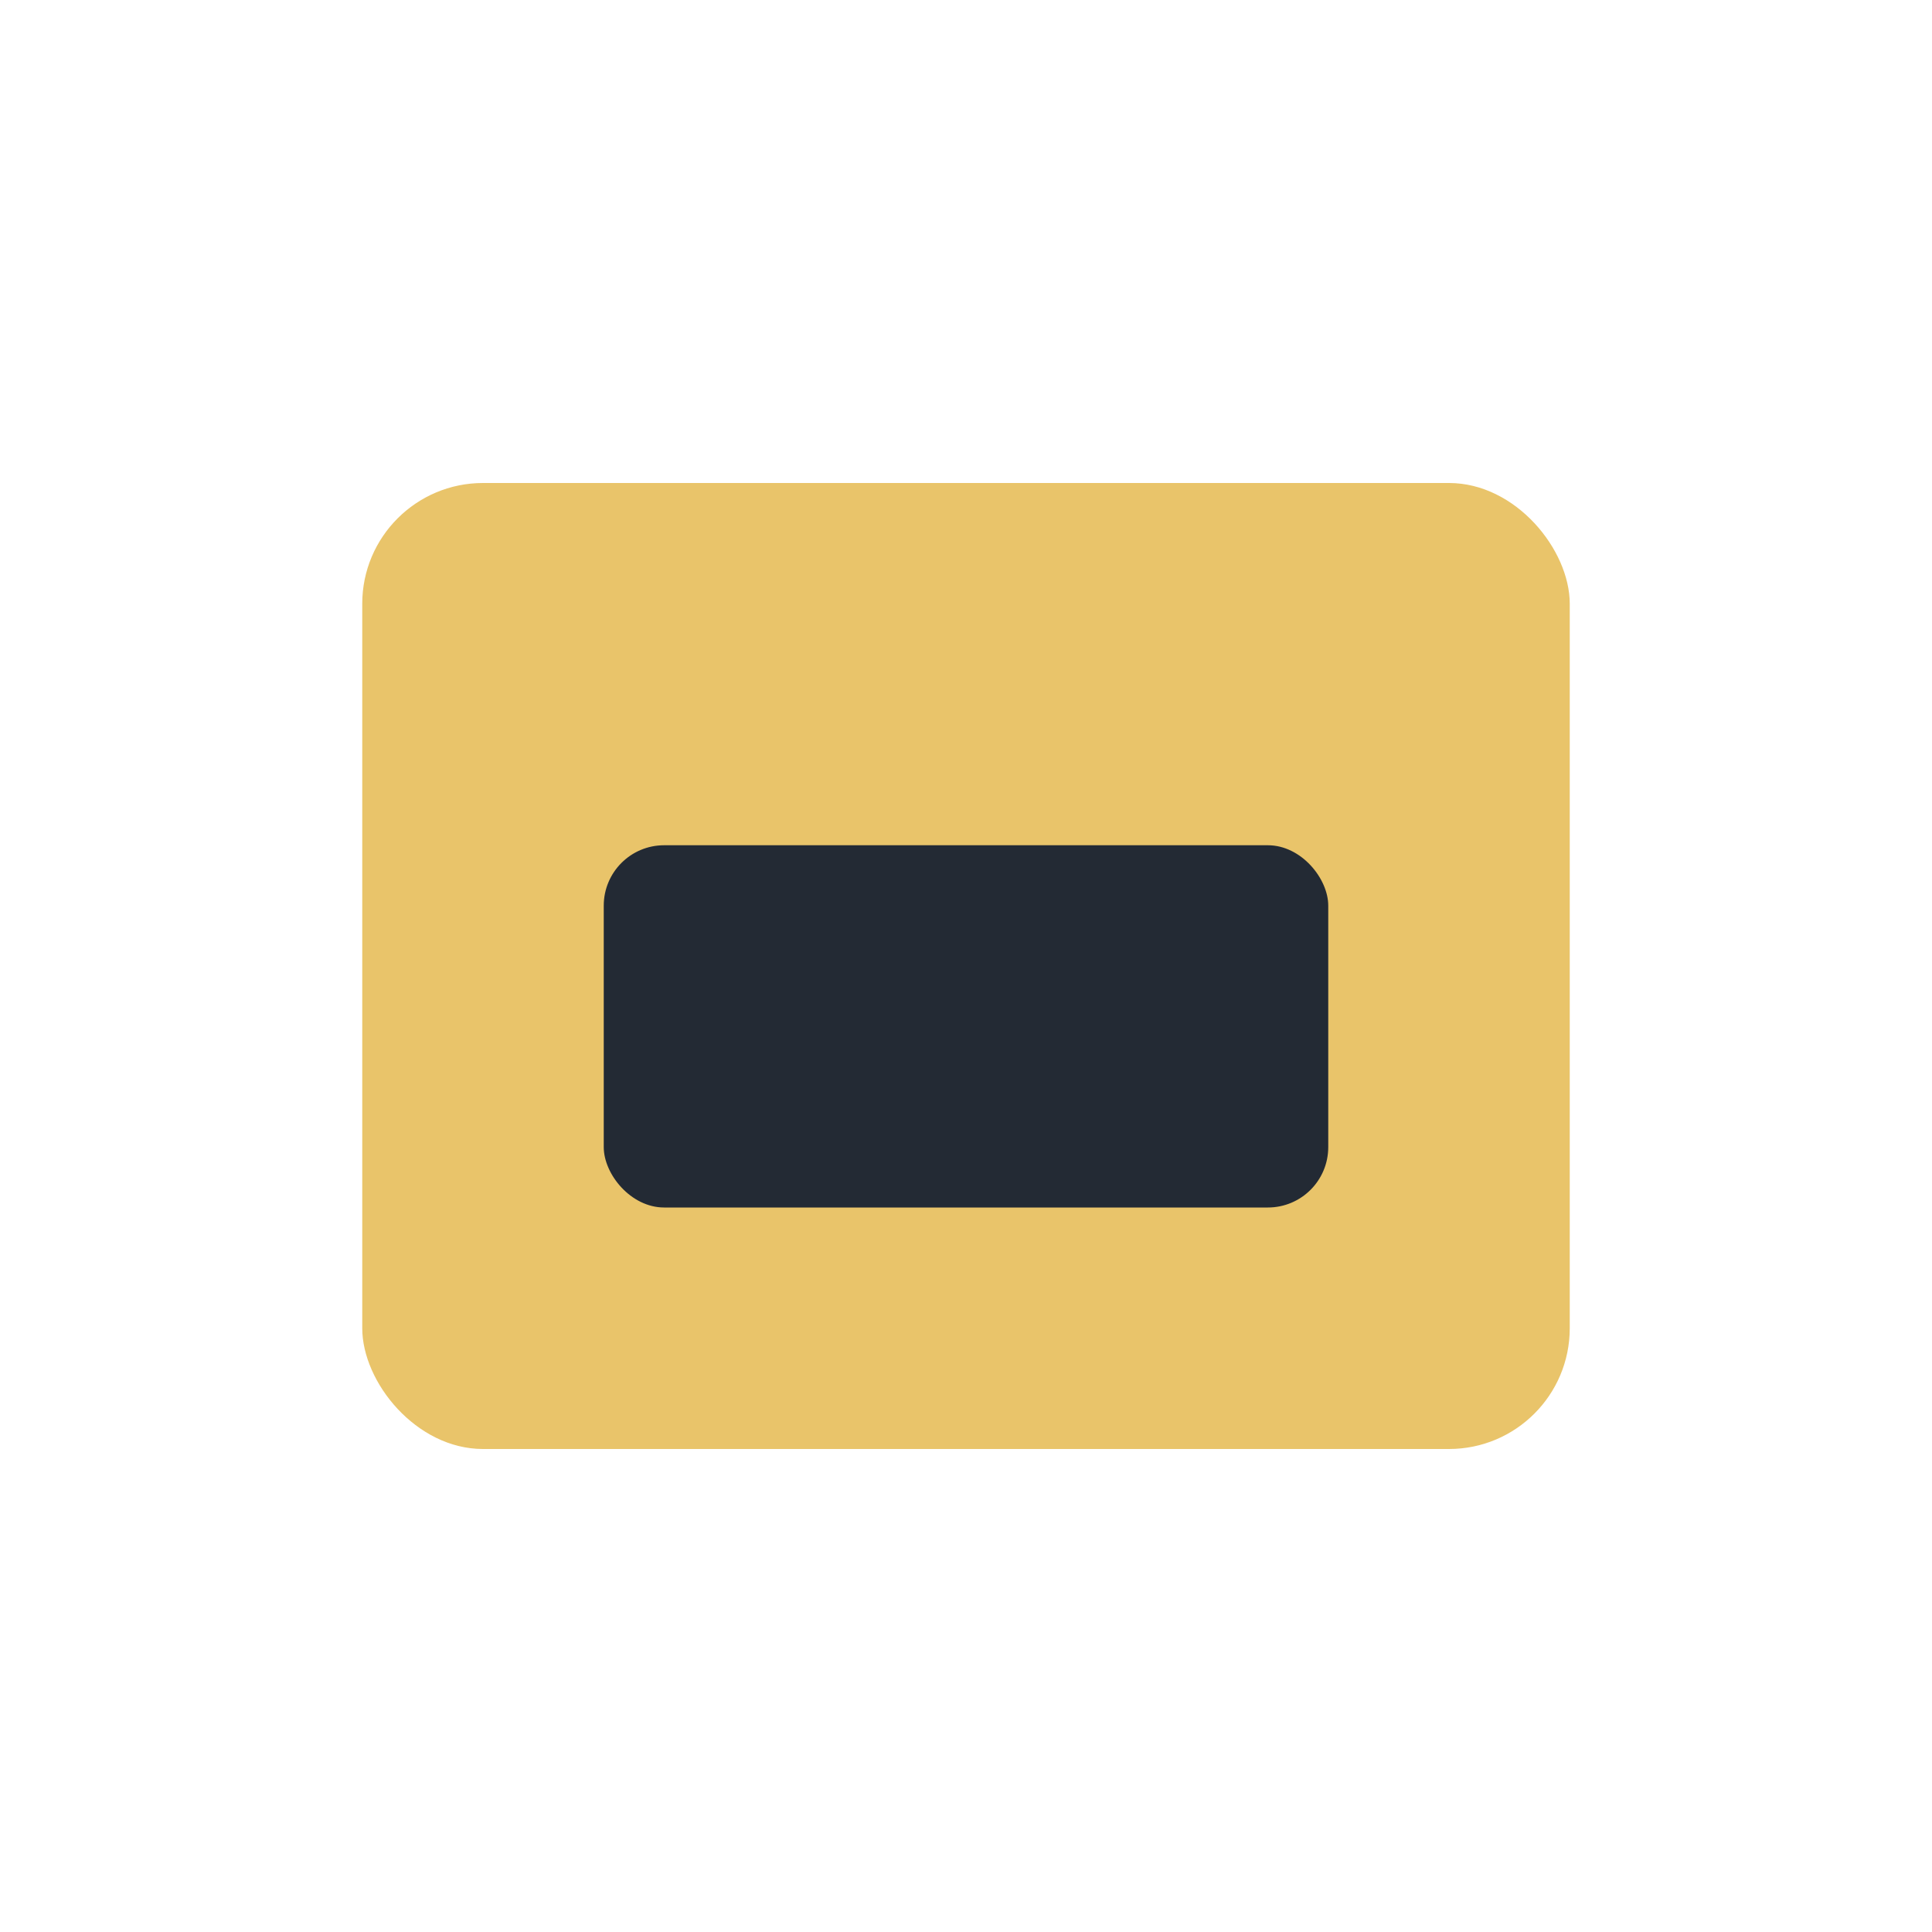
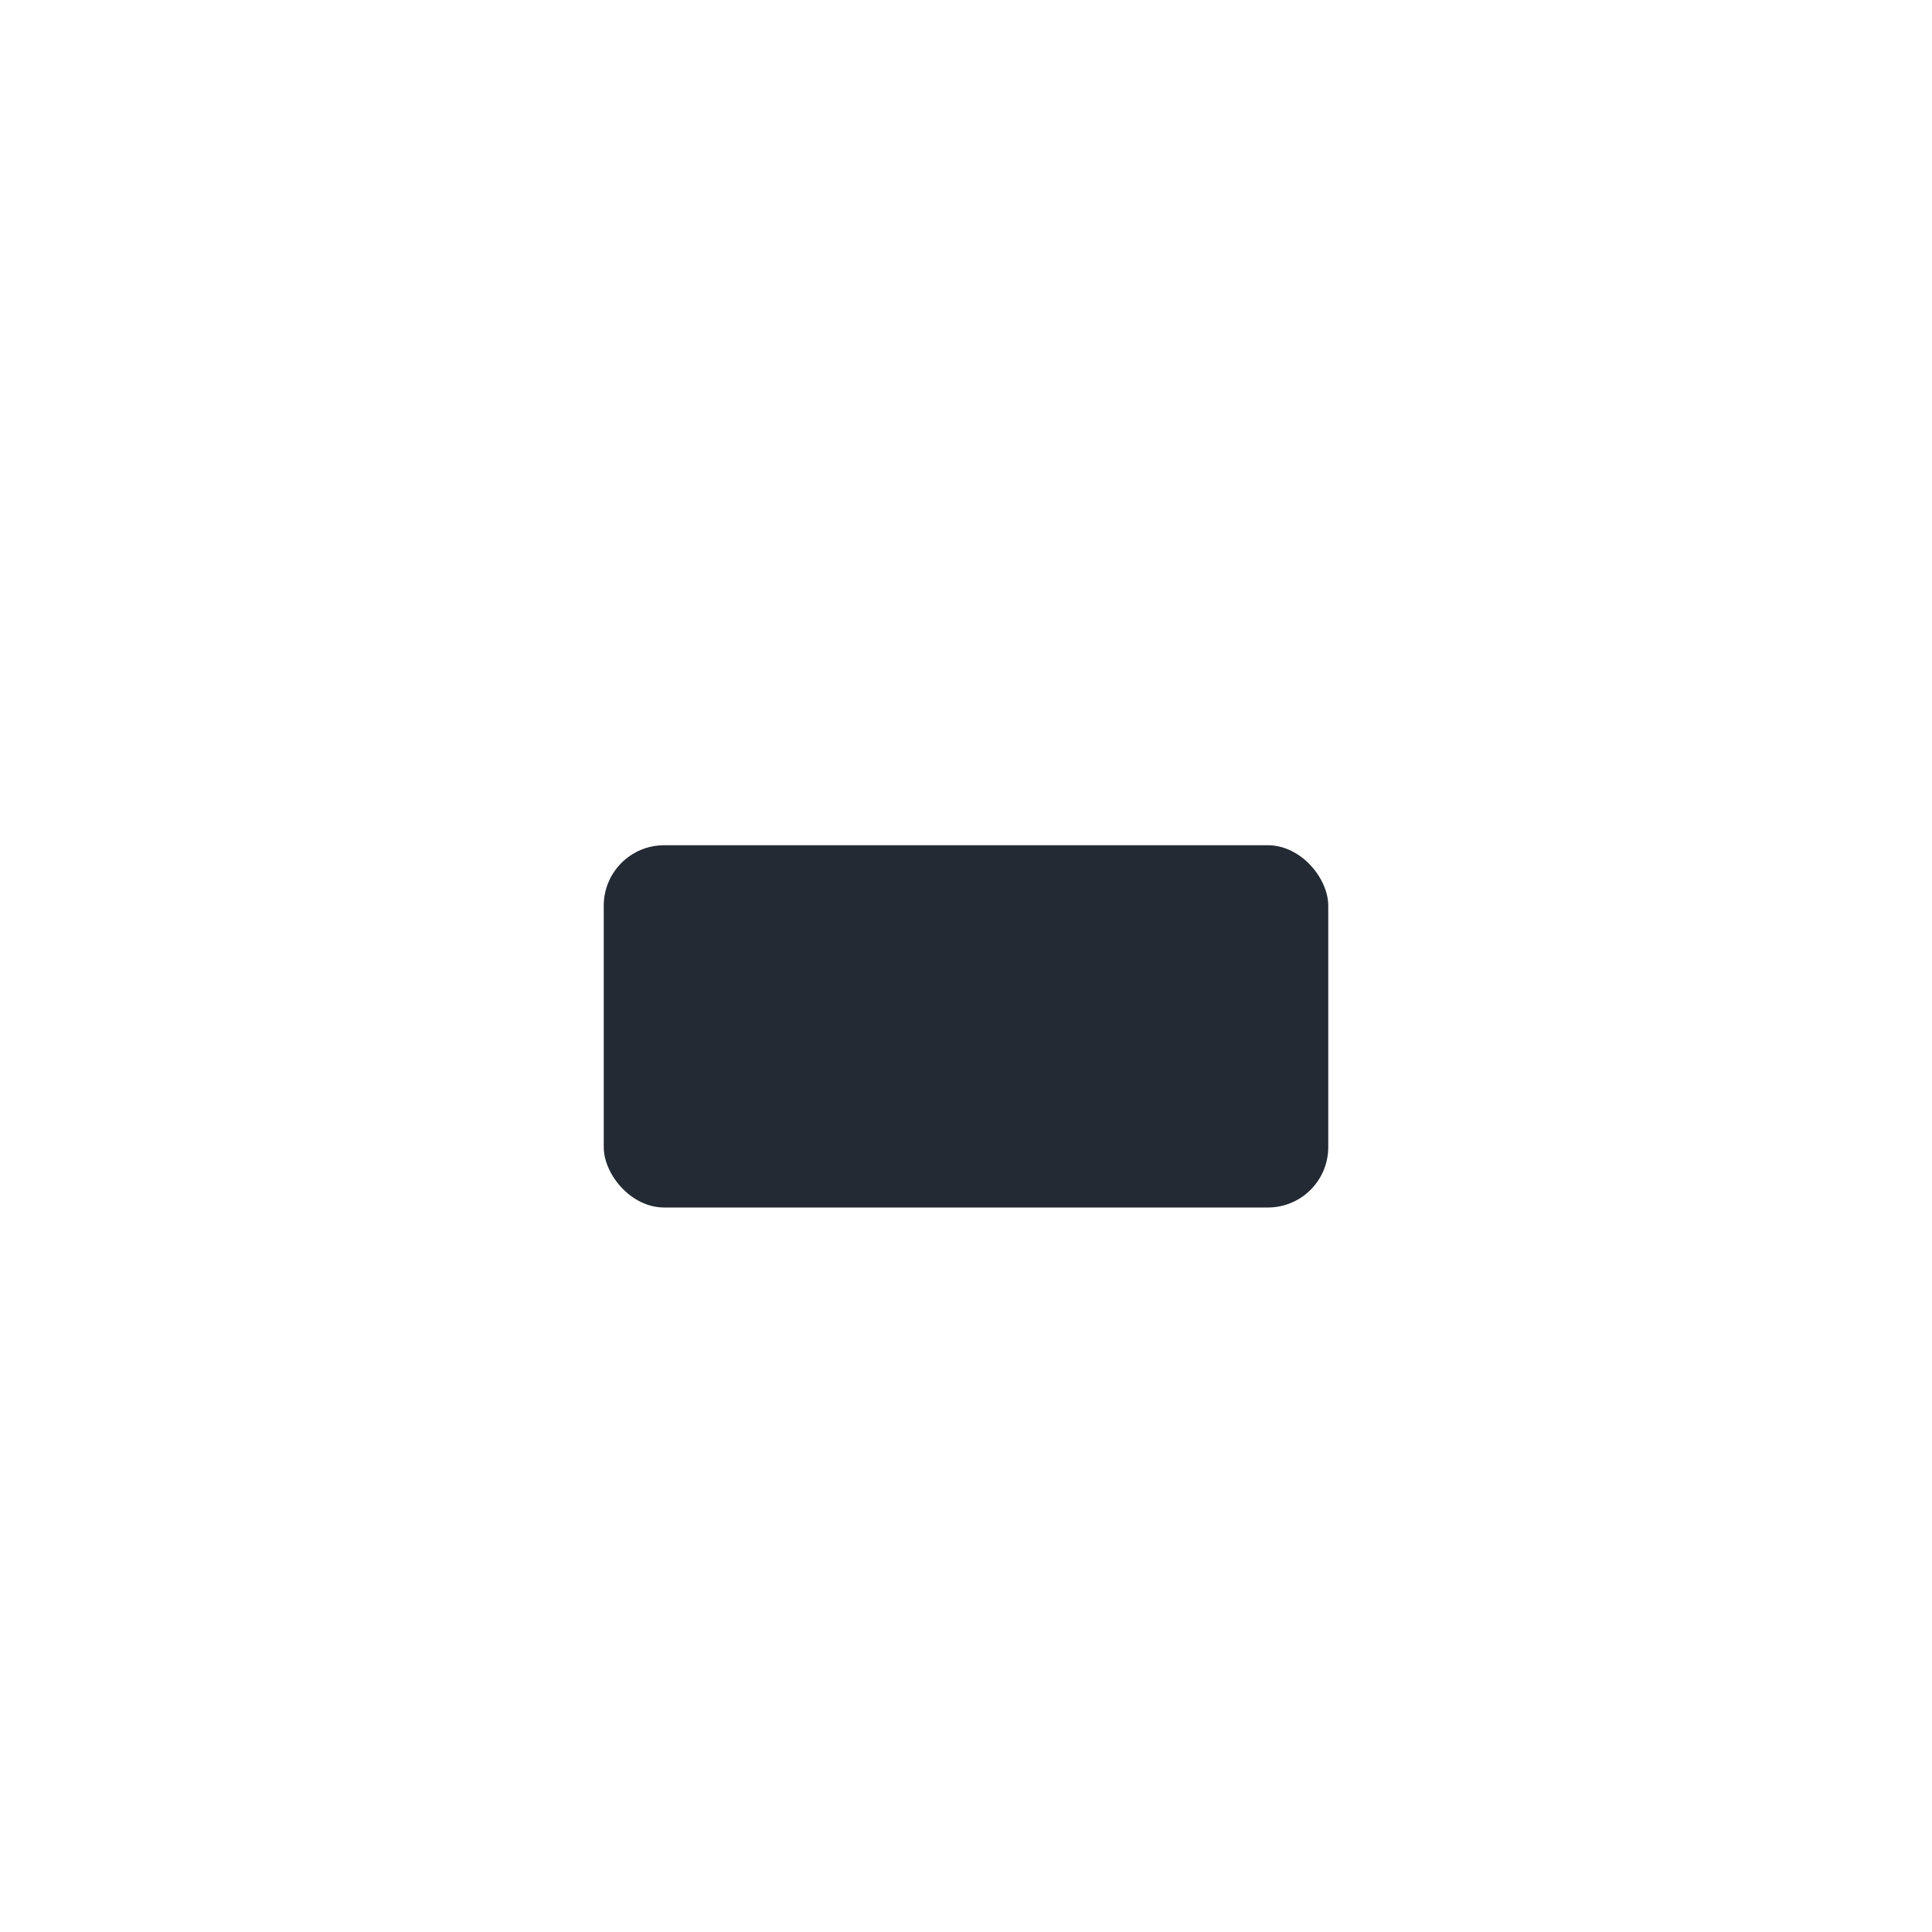
<svg xmlns="http://www.w3.org/2000/svg" width="32" height="32" viewBox="0 0 32 32">
-   <rect x="6" y="8" width="20" height="16" rx="2" fill="#E9C46A" />
  <rect x="10" y="14" width="12" height="6" rx="1" fill="#232A34" />
</svg>